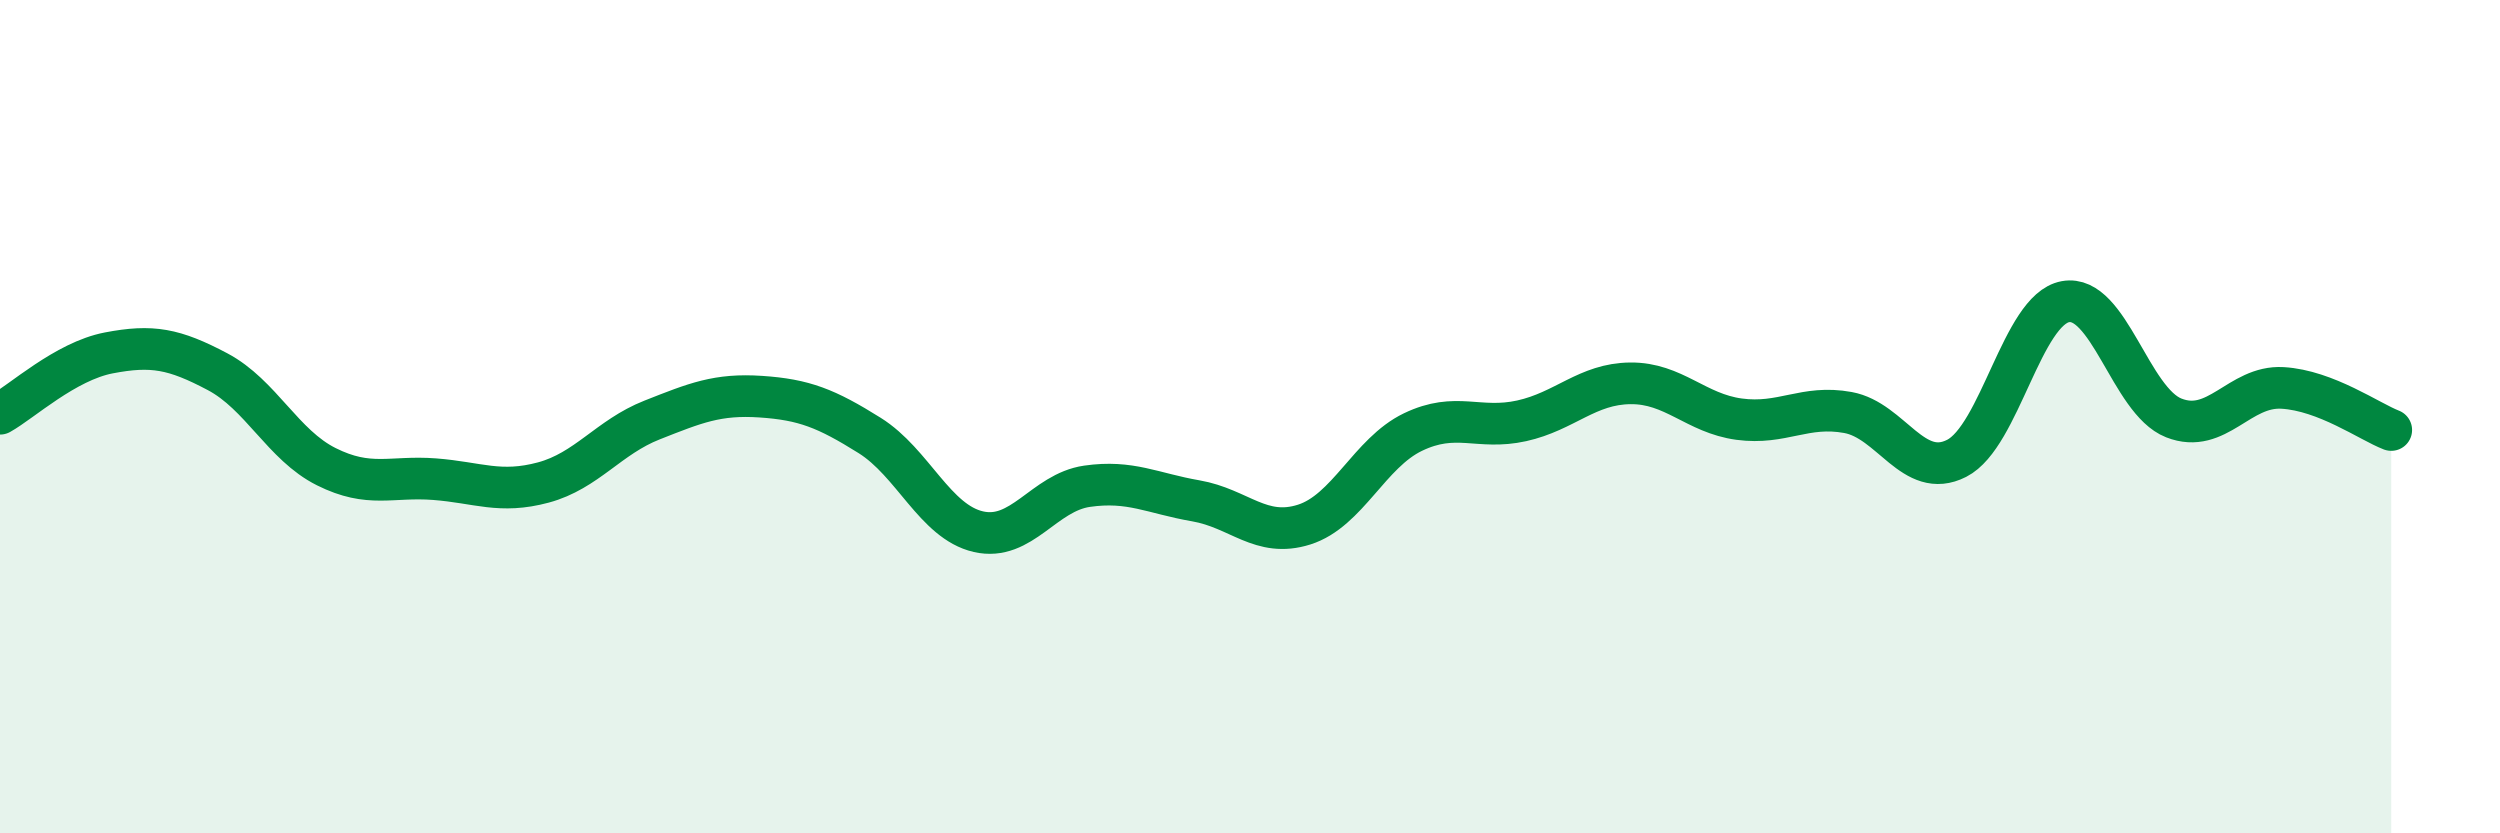
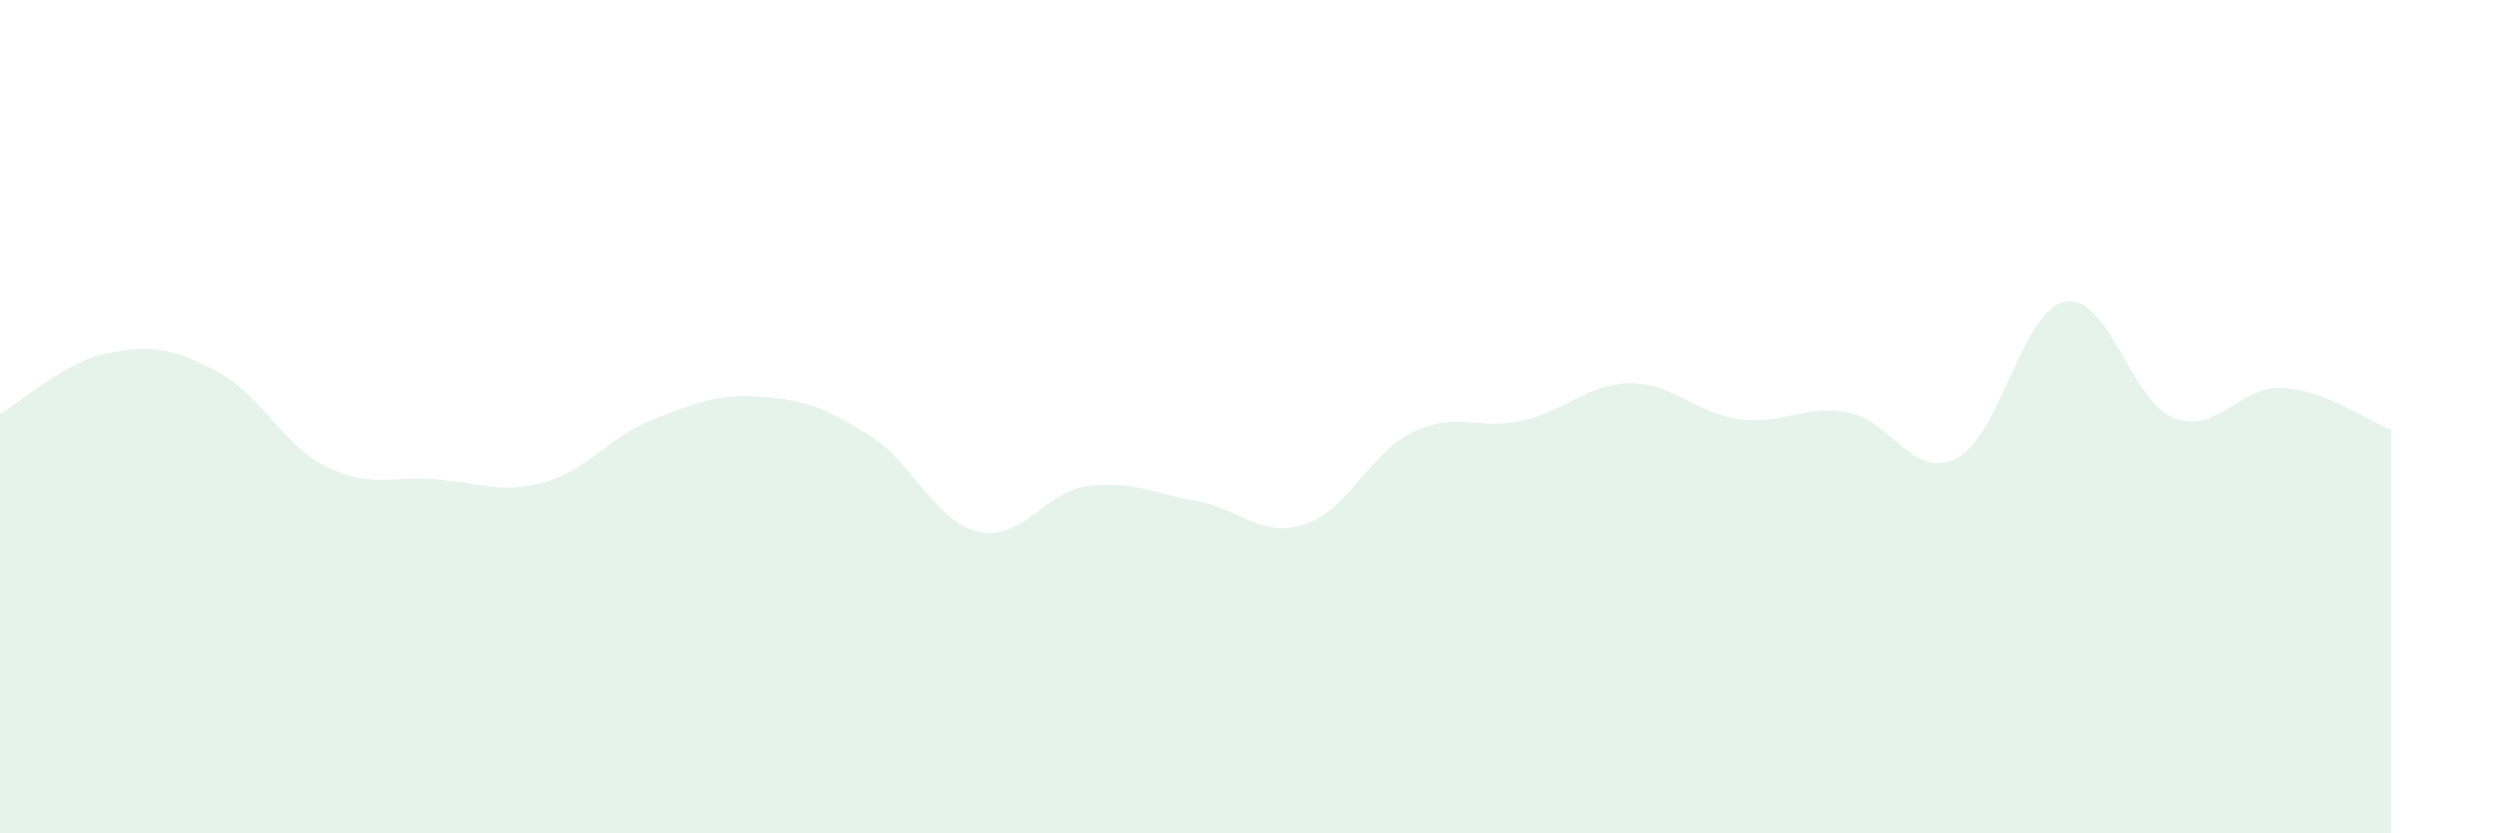
<svg xmlns="http://www.w3.org/2000/svg" width="60" height="20" viewBox="0 0 60 20">
  <path d="M 0,9.93 C 0.52,9.64 1.57,8.67 2.61,8.47 C 3.65,8.27 4.18,8.37 5.22,8.92 C 6.26,9.47 6.79,10.68 7.83,11.2 C 8.87,11.72 9.39,11.42 10.43,11.5 C 11.47,11.58 12,11.86 13.04,11.58 C 14.08,11.3 14.61,10.49 15.65,10.08 C 16.69,9.67 17.22,9.45 18.26,9.52 C 19.3,9.59 19.83,9.8 20.87,10.45 C 21.91,11.1 22.44,12.52 23.48,12.76 C 24.52,13 25.05,11.82 26.09,11.67 C 27.13,11.52 27.66,11.84 28.7,12.02 C 29.74,12.2 30.26,12.92 31.3,12.59 C 32.34,12.26 32.87,10.87 33.91,10.37 C 34.95,9.87 35.48,10.33 36.52,10.1 C 37.56,9.87 38.09,9.21 39.13,9.2 C 40.17,9.19 40.7,9.92 41.74,10.06 C 42.78,10.2 43.31,9.71 44.35,9.9 C 45.39,10.09 45.92,11.53 46.96,11 C 48,10.47 48.53,7.43 49.57,7.24 C 50.61,7.05 51.13,9.62 52.17,10.03 C 53.21,10.44 53.74,9.25 54.78,9.31 C 55.82,9.37 56.87,10.12 57.39,10.32L57.39 20L0 20Z" fill="#008740" opacity="0.1" stroke-linecap="round" stroke-linejoin="round" />
-   <path d="M 0,9.93 C 0.52,9.64 1.57,8.67 2.61,8.47 C 3.65,8.27 4.18,8.37 5.22,8.92 C 6.26,9.47 6.79,10.68 7.83,11.2 C 8.87,11.72 9.39,11.42 10.43,11.5 C 11.47,11.58 12,11.86 13.04,11.58 C 14.08,11.3 14.61,10.49 15.65,10.08 C 16.69,9.67 17.22,9.45 18.26,9.52 C 19.3,9.59 19.83,9.8 20.87,10.45 C 21.91,11.1 22.44,12.52 23.48,12.76 C 24.52,13 25.05,11.82 26.09,11.67 C 27.13,11.52 27.66,11.84 28.7,12.02 C 29.74,12.2 30.26,12.92 31.3,12.59 C 32.34,12.26 32.87,10.87 33.91,10.37 C 34.95,9.87 35.48,10.33 36.52,10.1 C 37.56,9.87 38.09,9.21 39.13,9.2 C 40.17,9.19 40.7,9.92 41.74,10.06 C 42.78,10.2 43.31,9.71 44.35,9.9 C 45.39,10.09 45.92,11.53 46.96,11 C 48,10.47 48.53,7.43 49.57,7.24 C 50.61,7.05 51.13,9.62 52.17,10.03 C 53.21,10.44 53.74,9.25 54.78,9.31 C 55.82,9.37 56.87,10.12 57.39,10.32" stroke="#008740" stroke-width="1" fill="none" stroke-linecap="round" stroke-linejoin="round" />
</svg>